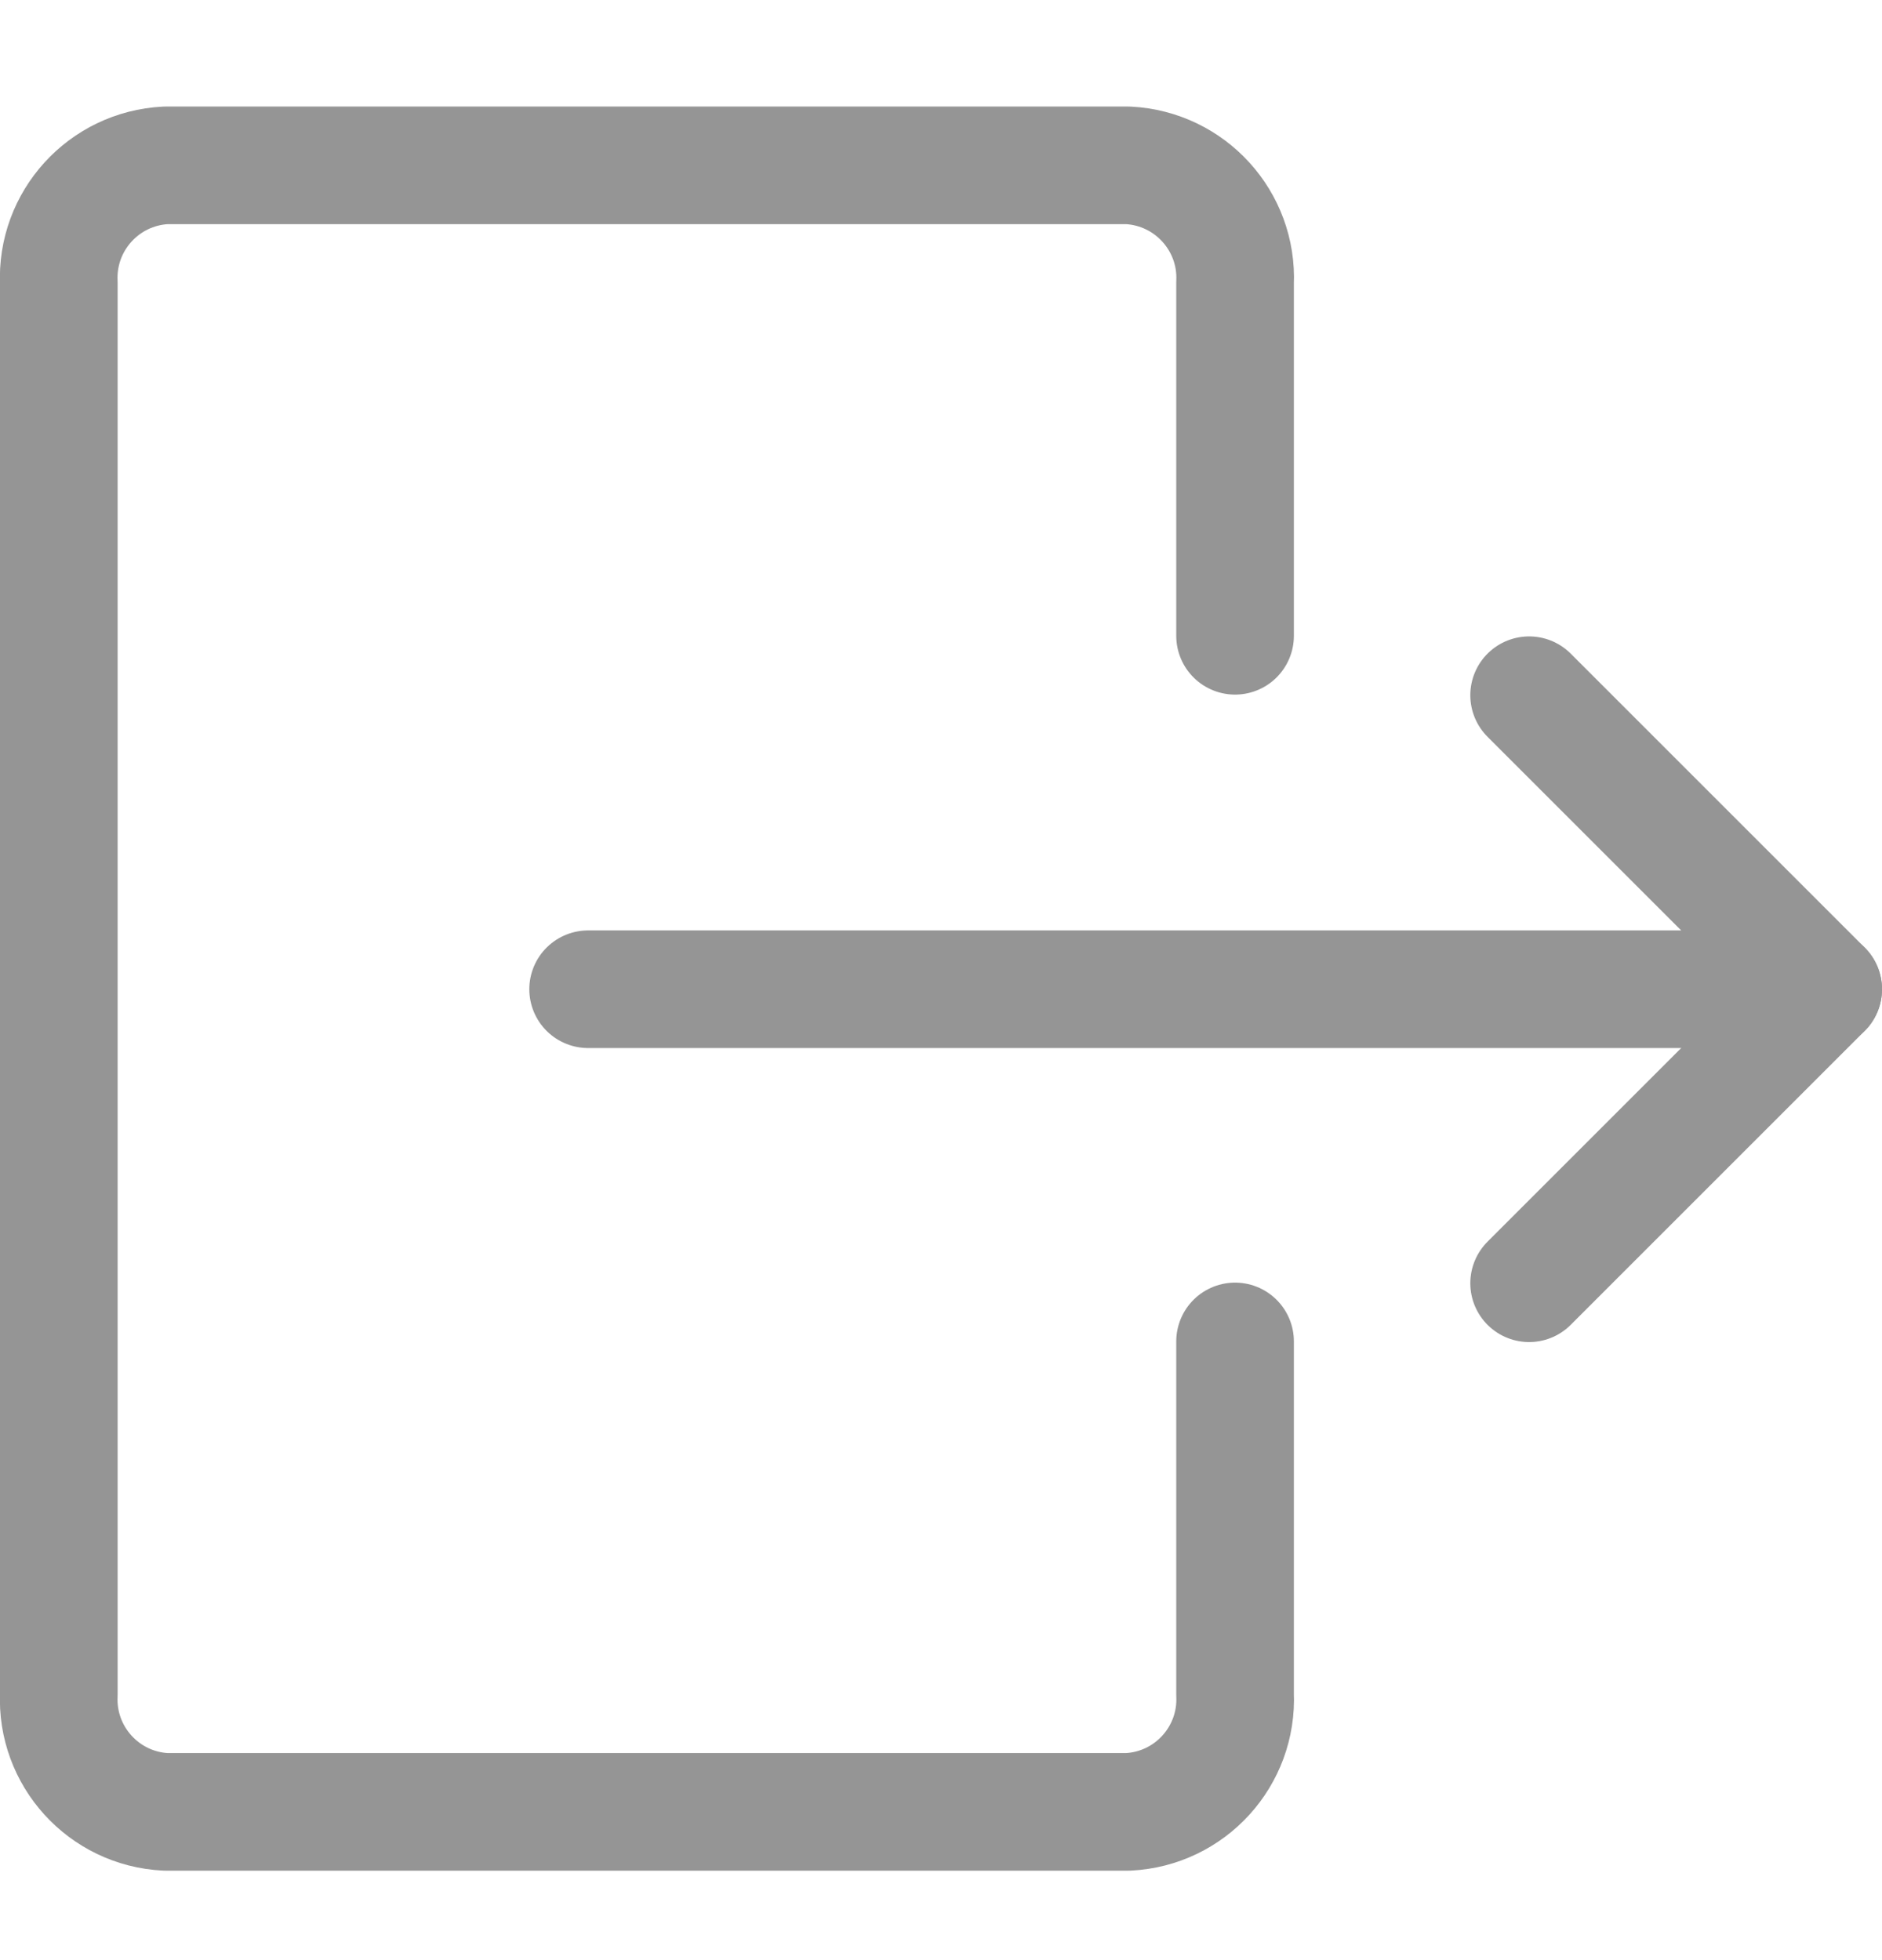
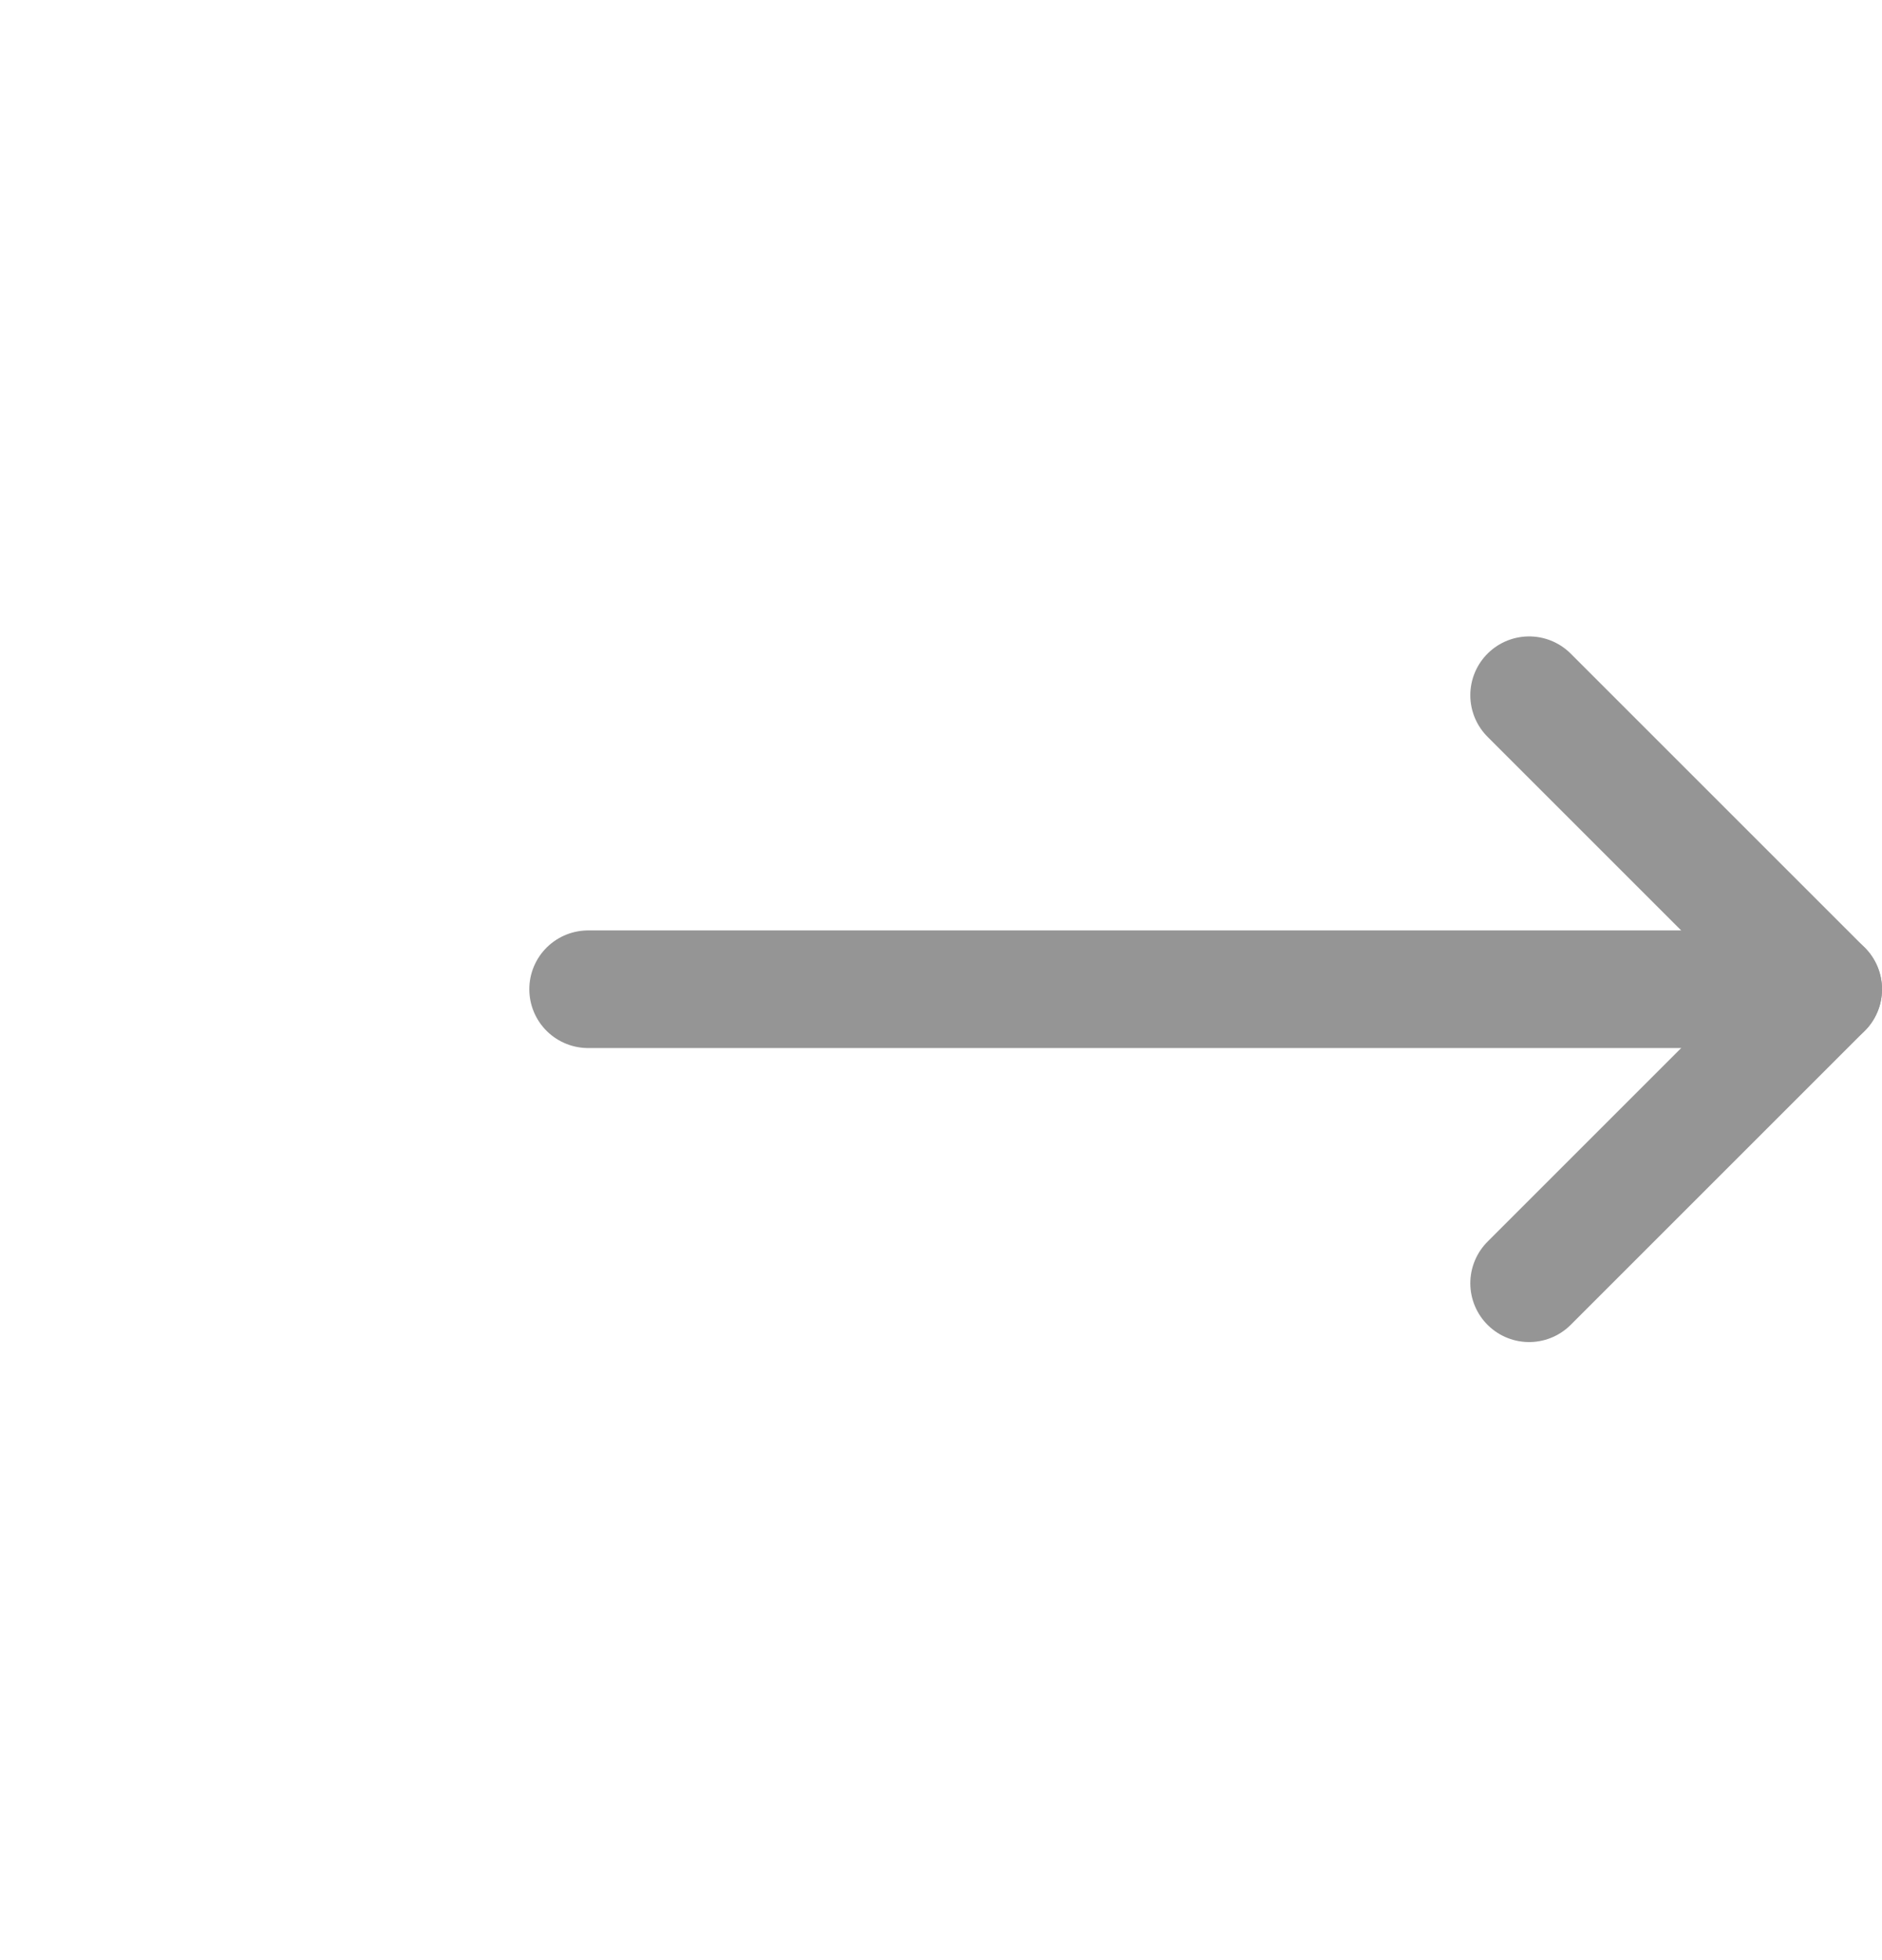
<svg xmlns="http://www.w3.org/2000/svg" width="24" height="25" viewBox="0 0 24 25" fill="none">
  <g opacity="0.75">
    <path d="M7.5 12.617H23.25" stroke="#717171" stroke-width="1.5" stroke-linecap="round" stroke-linejoin="round" />
    <path d="M19.5 16.367L23.25 12.617L19.5 8.867" stroke="#717171" stroke-width="1.5" stroke-linecap="round" stroke-linejoin="round" />
-     <path d="M15.75 17.109V21.609C15.786 22.4 15.176 23.07 14.386 23.109H2.113C1.323 23.07 0.714 22.399 0.75 21.609V3.609C0.714 2.819 1.323 2.149 2.113 2.109H14.386C15.176 2.149 15.786 2.819 15.75 3.609V8.109" stroke="#717171" stroke-width="1.5" stroke-linecap="round" stroke-linejoin="round" />
  </g>
</svg>